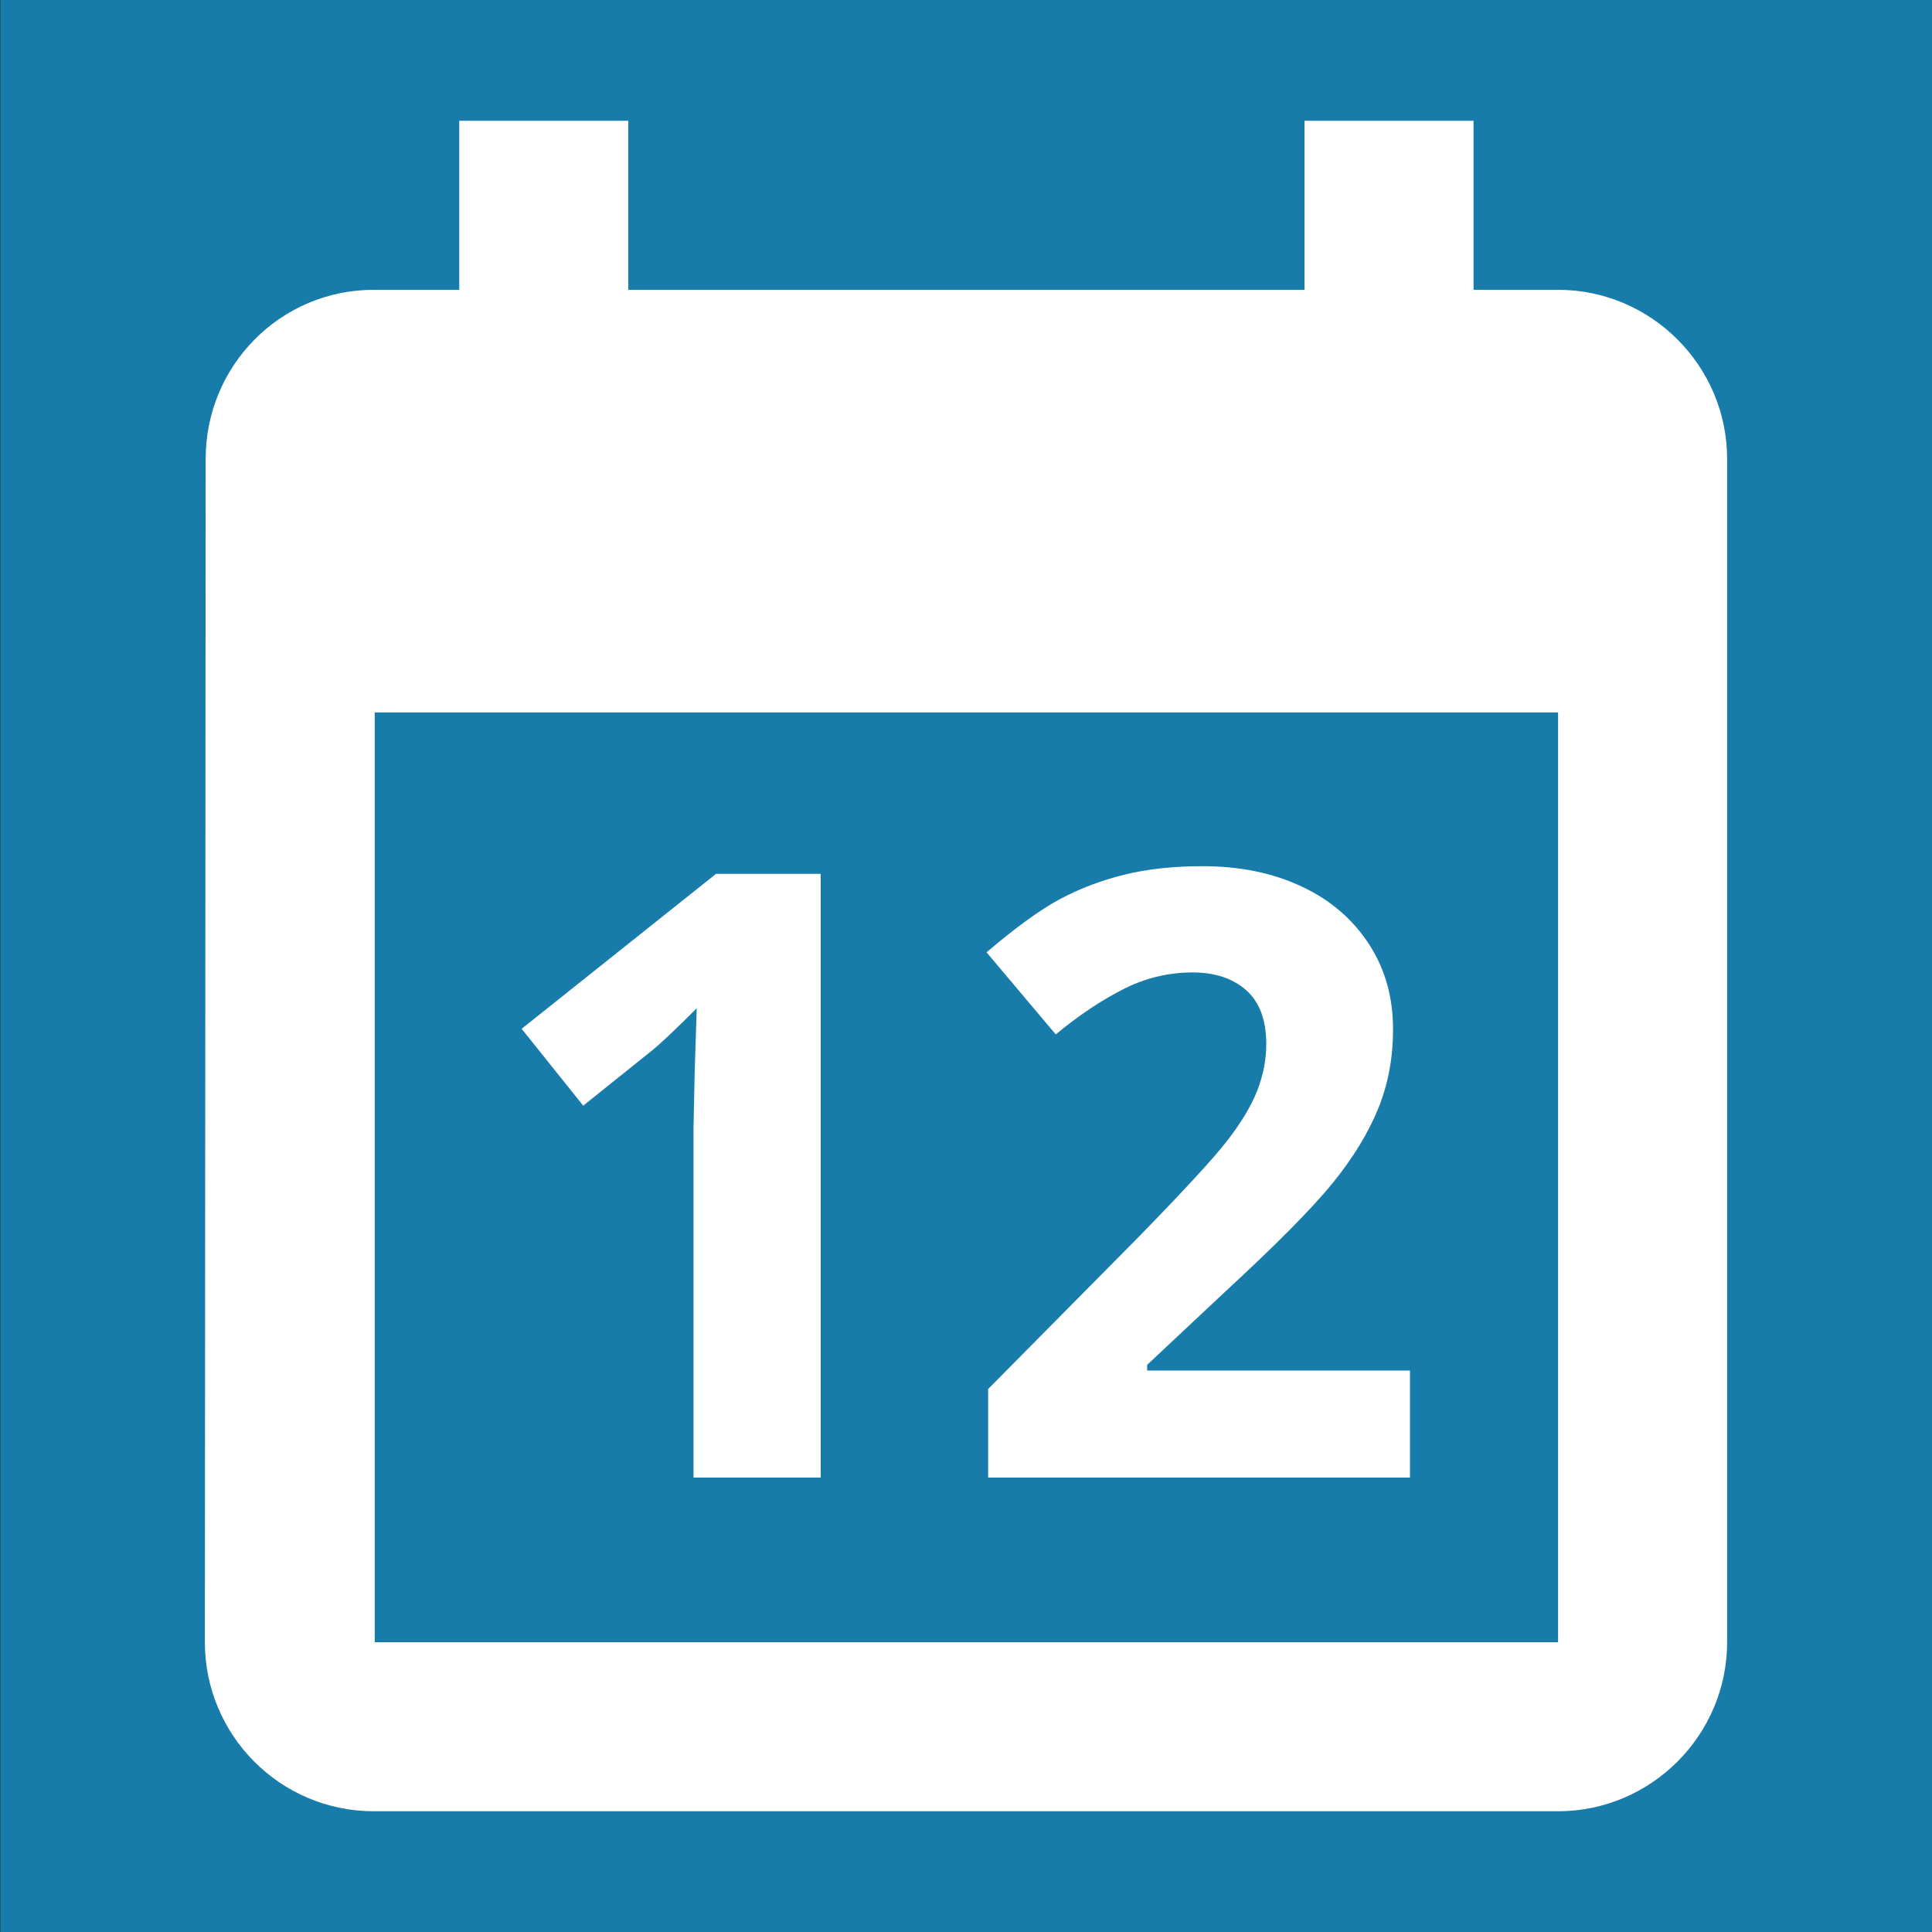
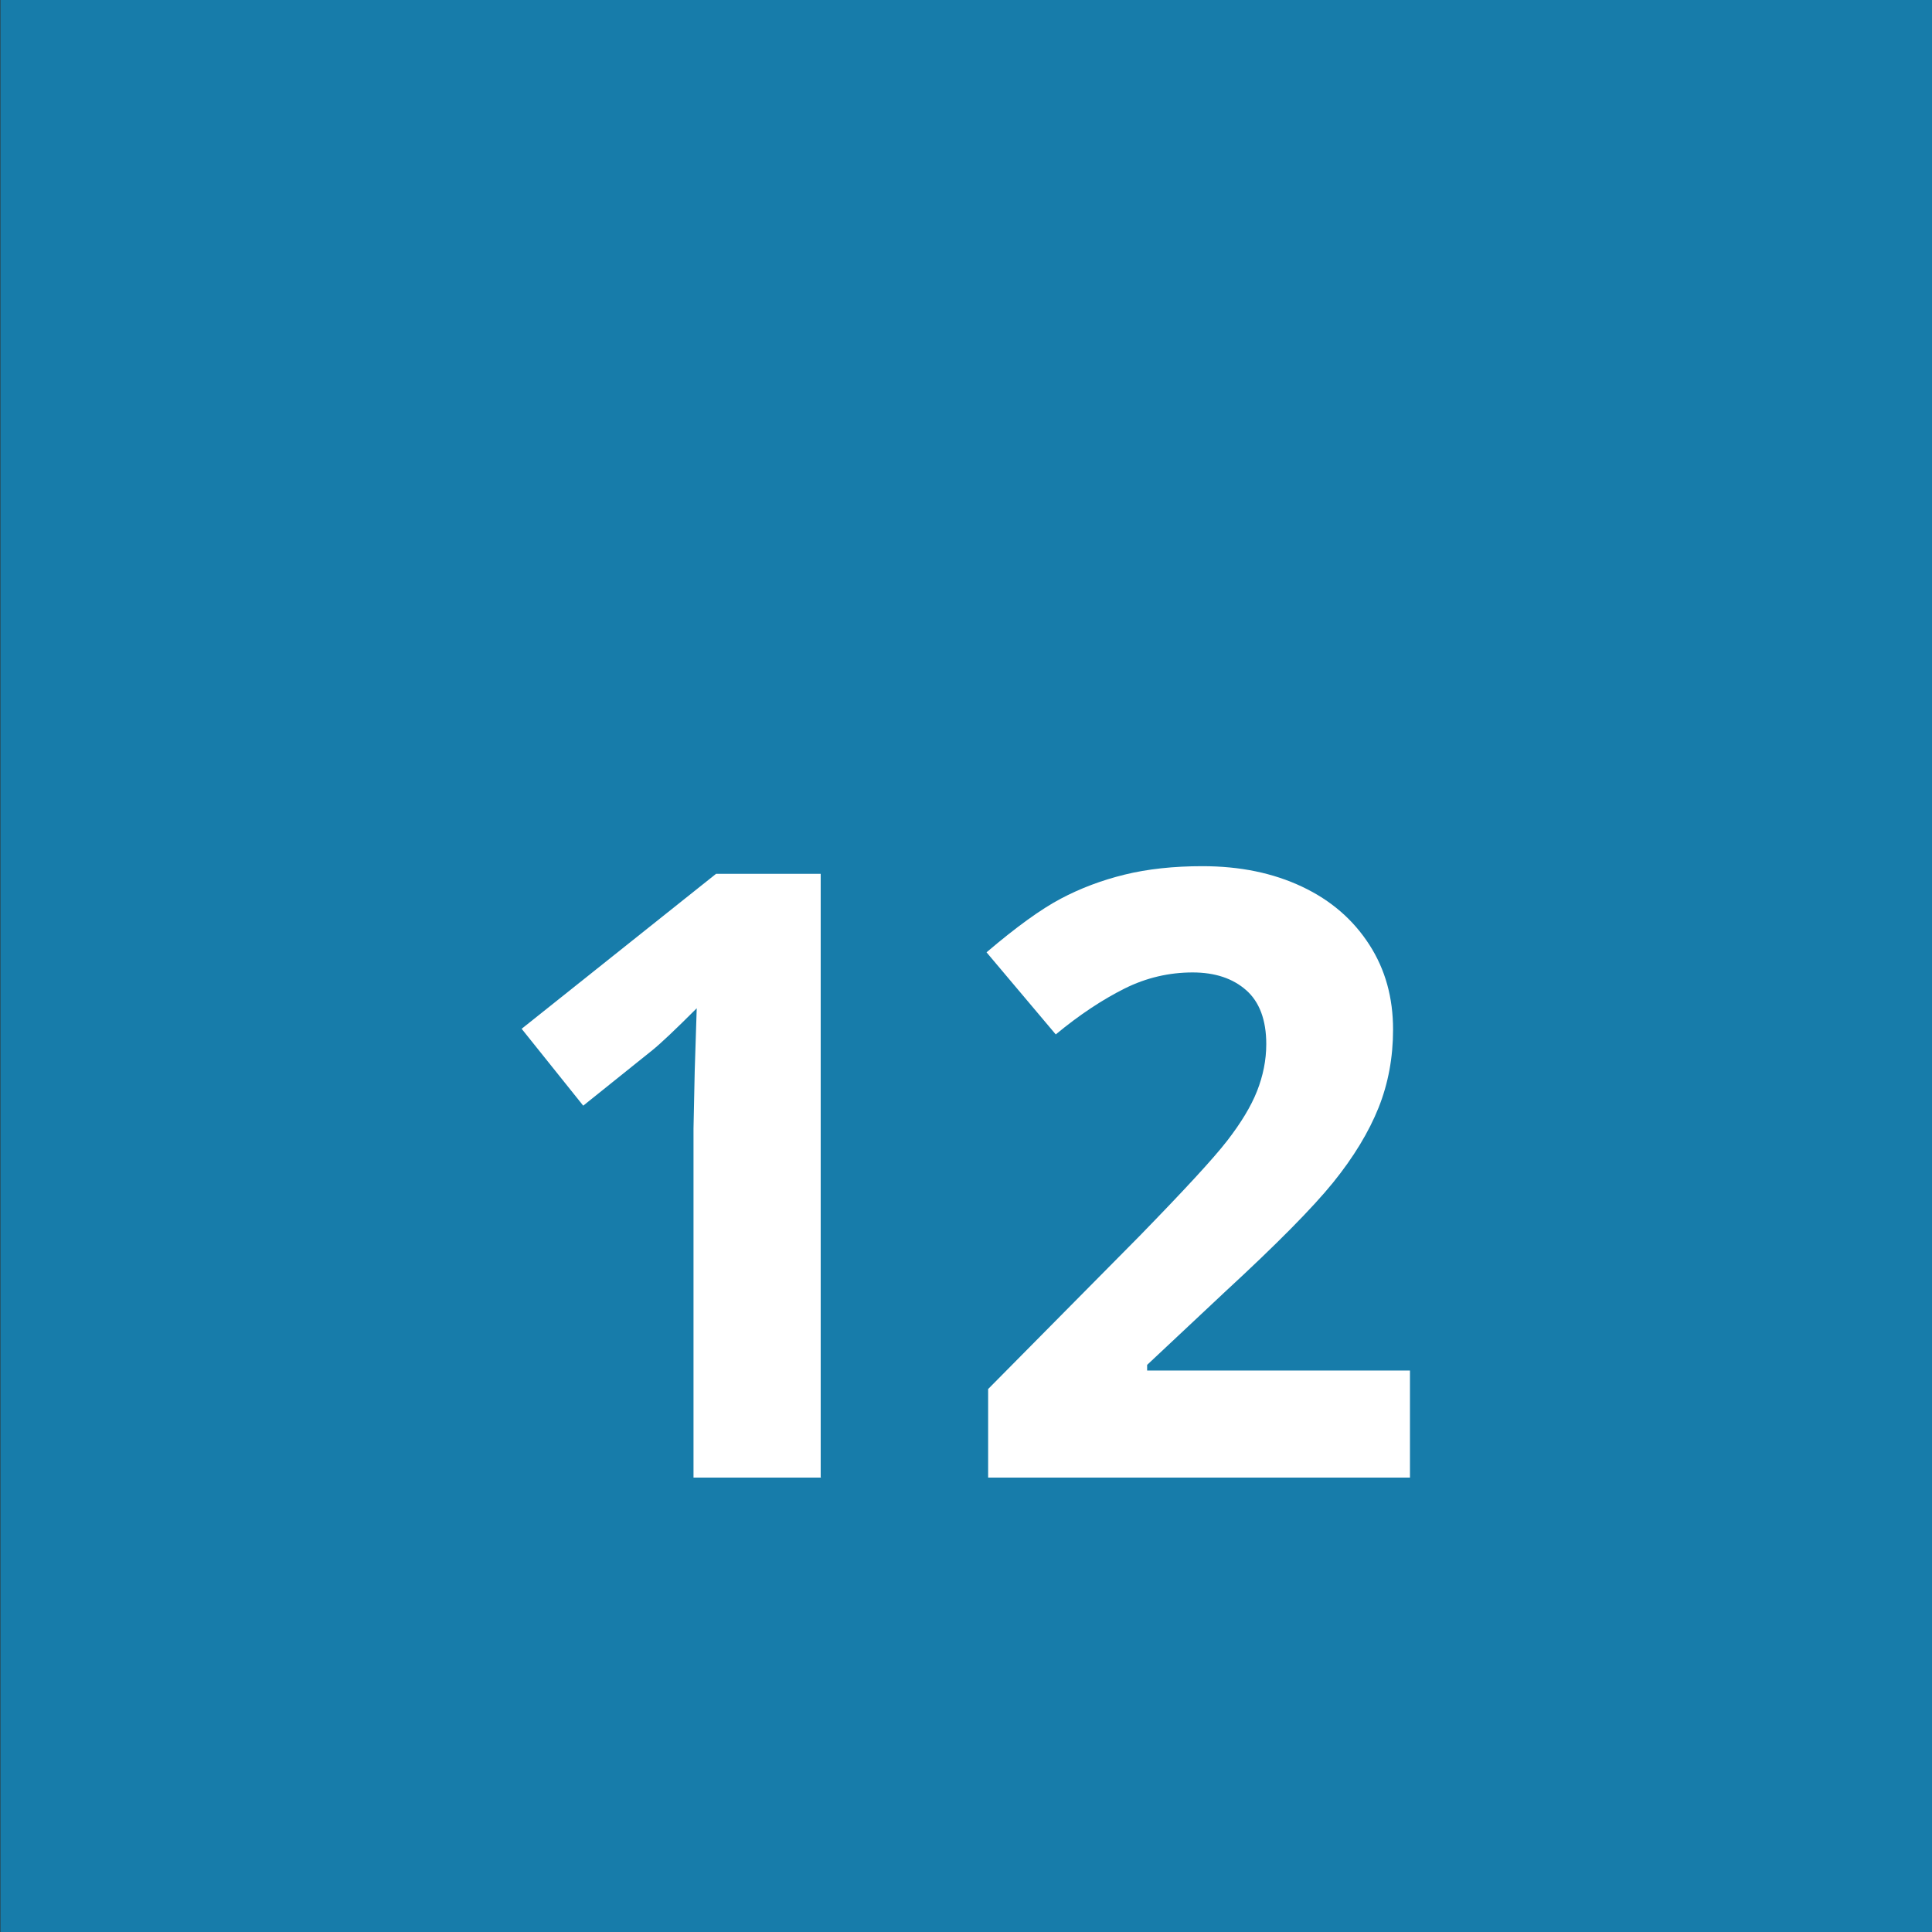
<svg xmlns="http://www.w3.org/2000/svg" id="Calque_1" data-name="Calque 1" viewBox="0 0 48 48">
  <rect x="0" y="0" width="48" height="48" fill="#333333" stroke="none" />
  <rect x=".01" width="48" height="48" style="fill: #177caa;" />
  <g>
-     <path d="M32.41,3V7.2H15.61V3h-4.2V7.2h-2.12c-2.33,0-4.18,1.89-4.18,4.2l-.02,29.4c0,2.31,1.87,4.2,4.2,4.2h29.42c2.31,0,4.2-1.89,4.2-4.2V11.4c0-2.31-1.89-4.2-4.2-4.2h-2.1V3h-4.2Zm6.3,37.8H9.31V17.7h29.4v23.1Z" style="fill: #fff;" />
    <g>
      <path d="M20.4,36.71h-3.17v-8.67l.03-1.43,.05-1.56c-.53,.53-.89,.87-1.1,1.04l-1.72,1.38-1.53-1.91,4.83-3.85h2.6v14.99Z" style="fill: #fff;" />
      <path d="M35.03,36.71h-10.48v-2.2l3.76-3.8c1.11-1.14,1.84-1.93,2.18-2.37s.59-.85,.74-1.23,.23-.77,.23-1.17c0-.6-.17-1.05-.5-1.34s-.77-.44-1.33-.44c-.58,0-1.15,.13-1.69,.4s-1.12,.65-1.71,1.14l-1.72-2.04c.74-.63,1.35-1.07,1.84-1.33s1.02-.46,1.59-.6,1.22-.21,1.93-.21c.94,0,1.76,.17,2.48,.51s1.27,.82,1.67,1.44,.59,1.32,.59,2.11c0,.69-.12,1.34-.36,1.94s-.62,1.23-1.13,1.86-1.41,1.54-2.69,2.72l-1.93,1.81v.14h6.53v2.67Z" style="fill: #fff;" />
    </g>
  </g>
</svg>